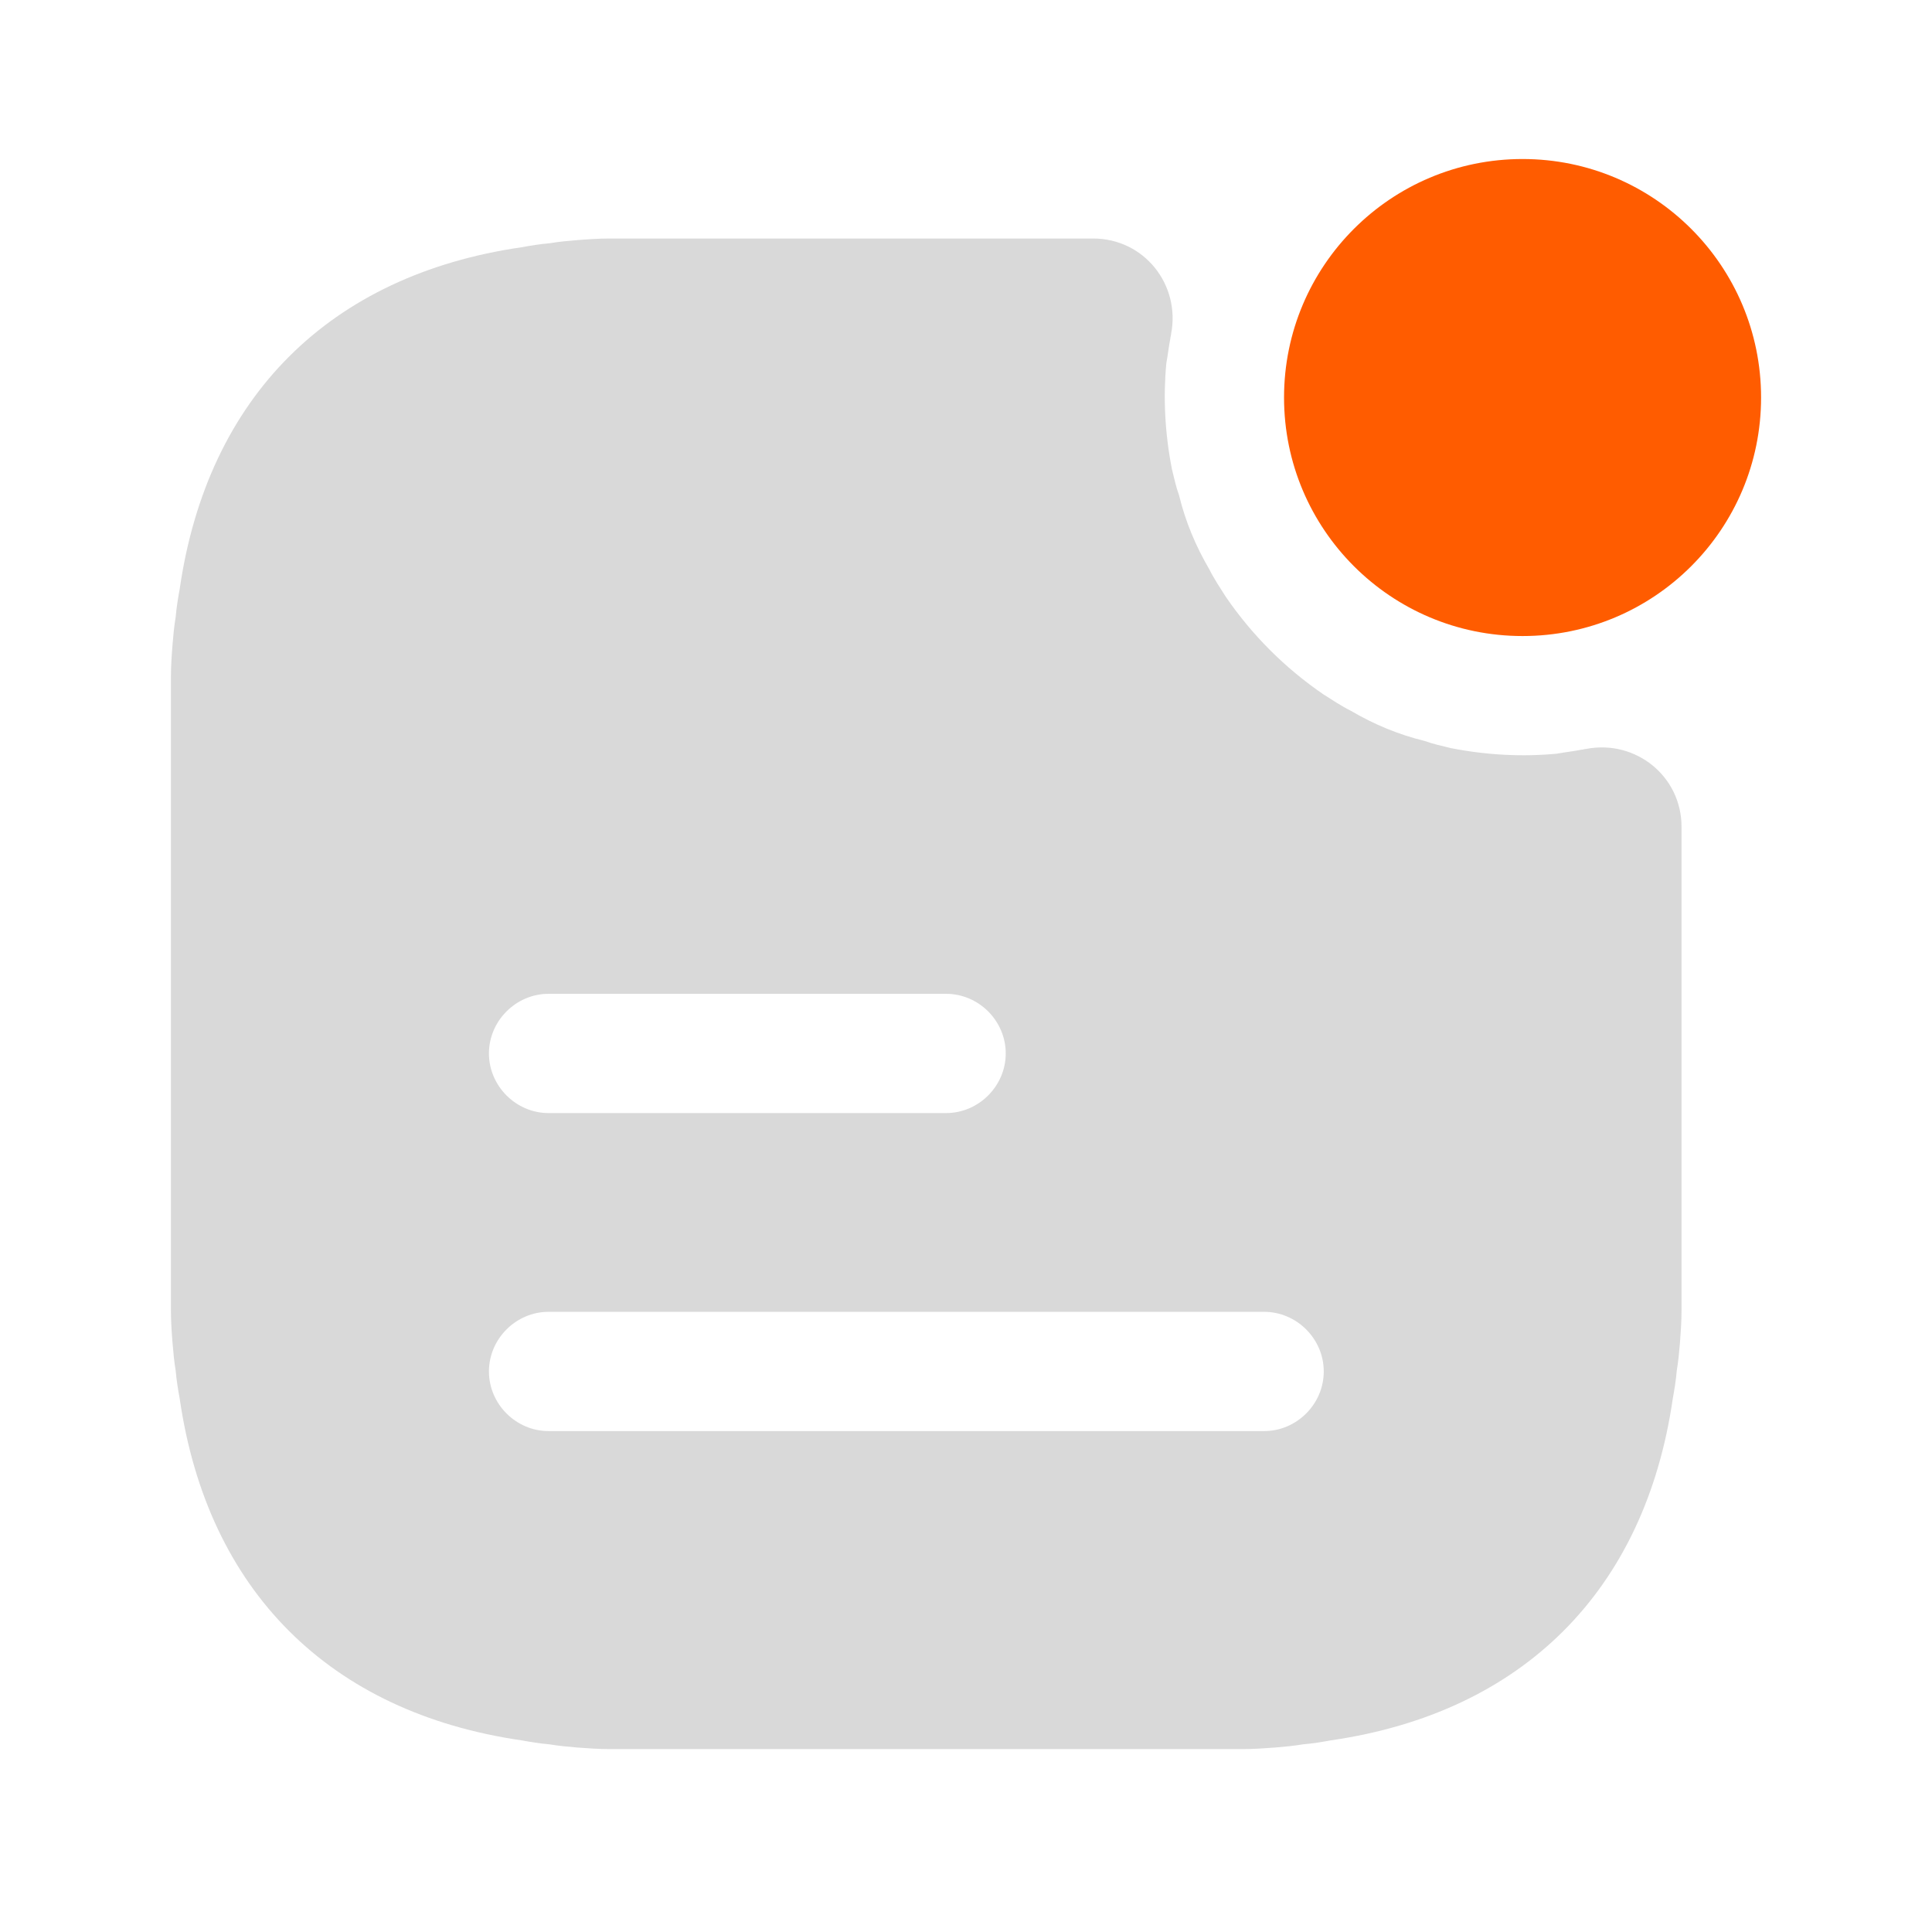
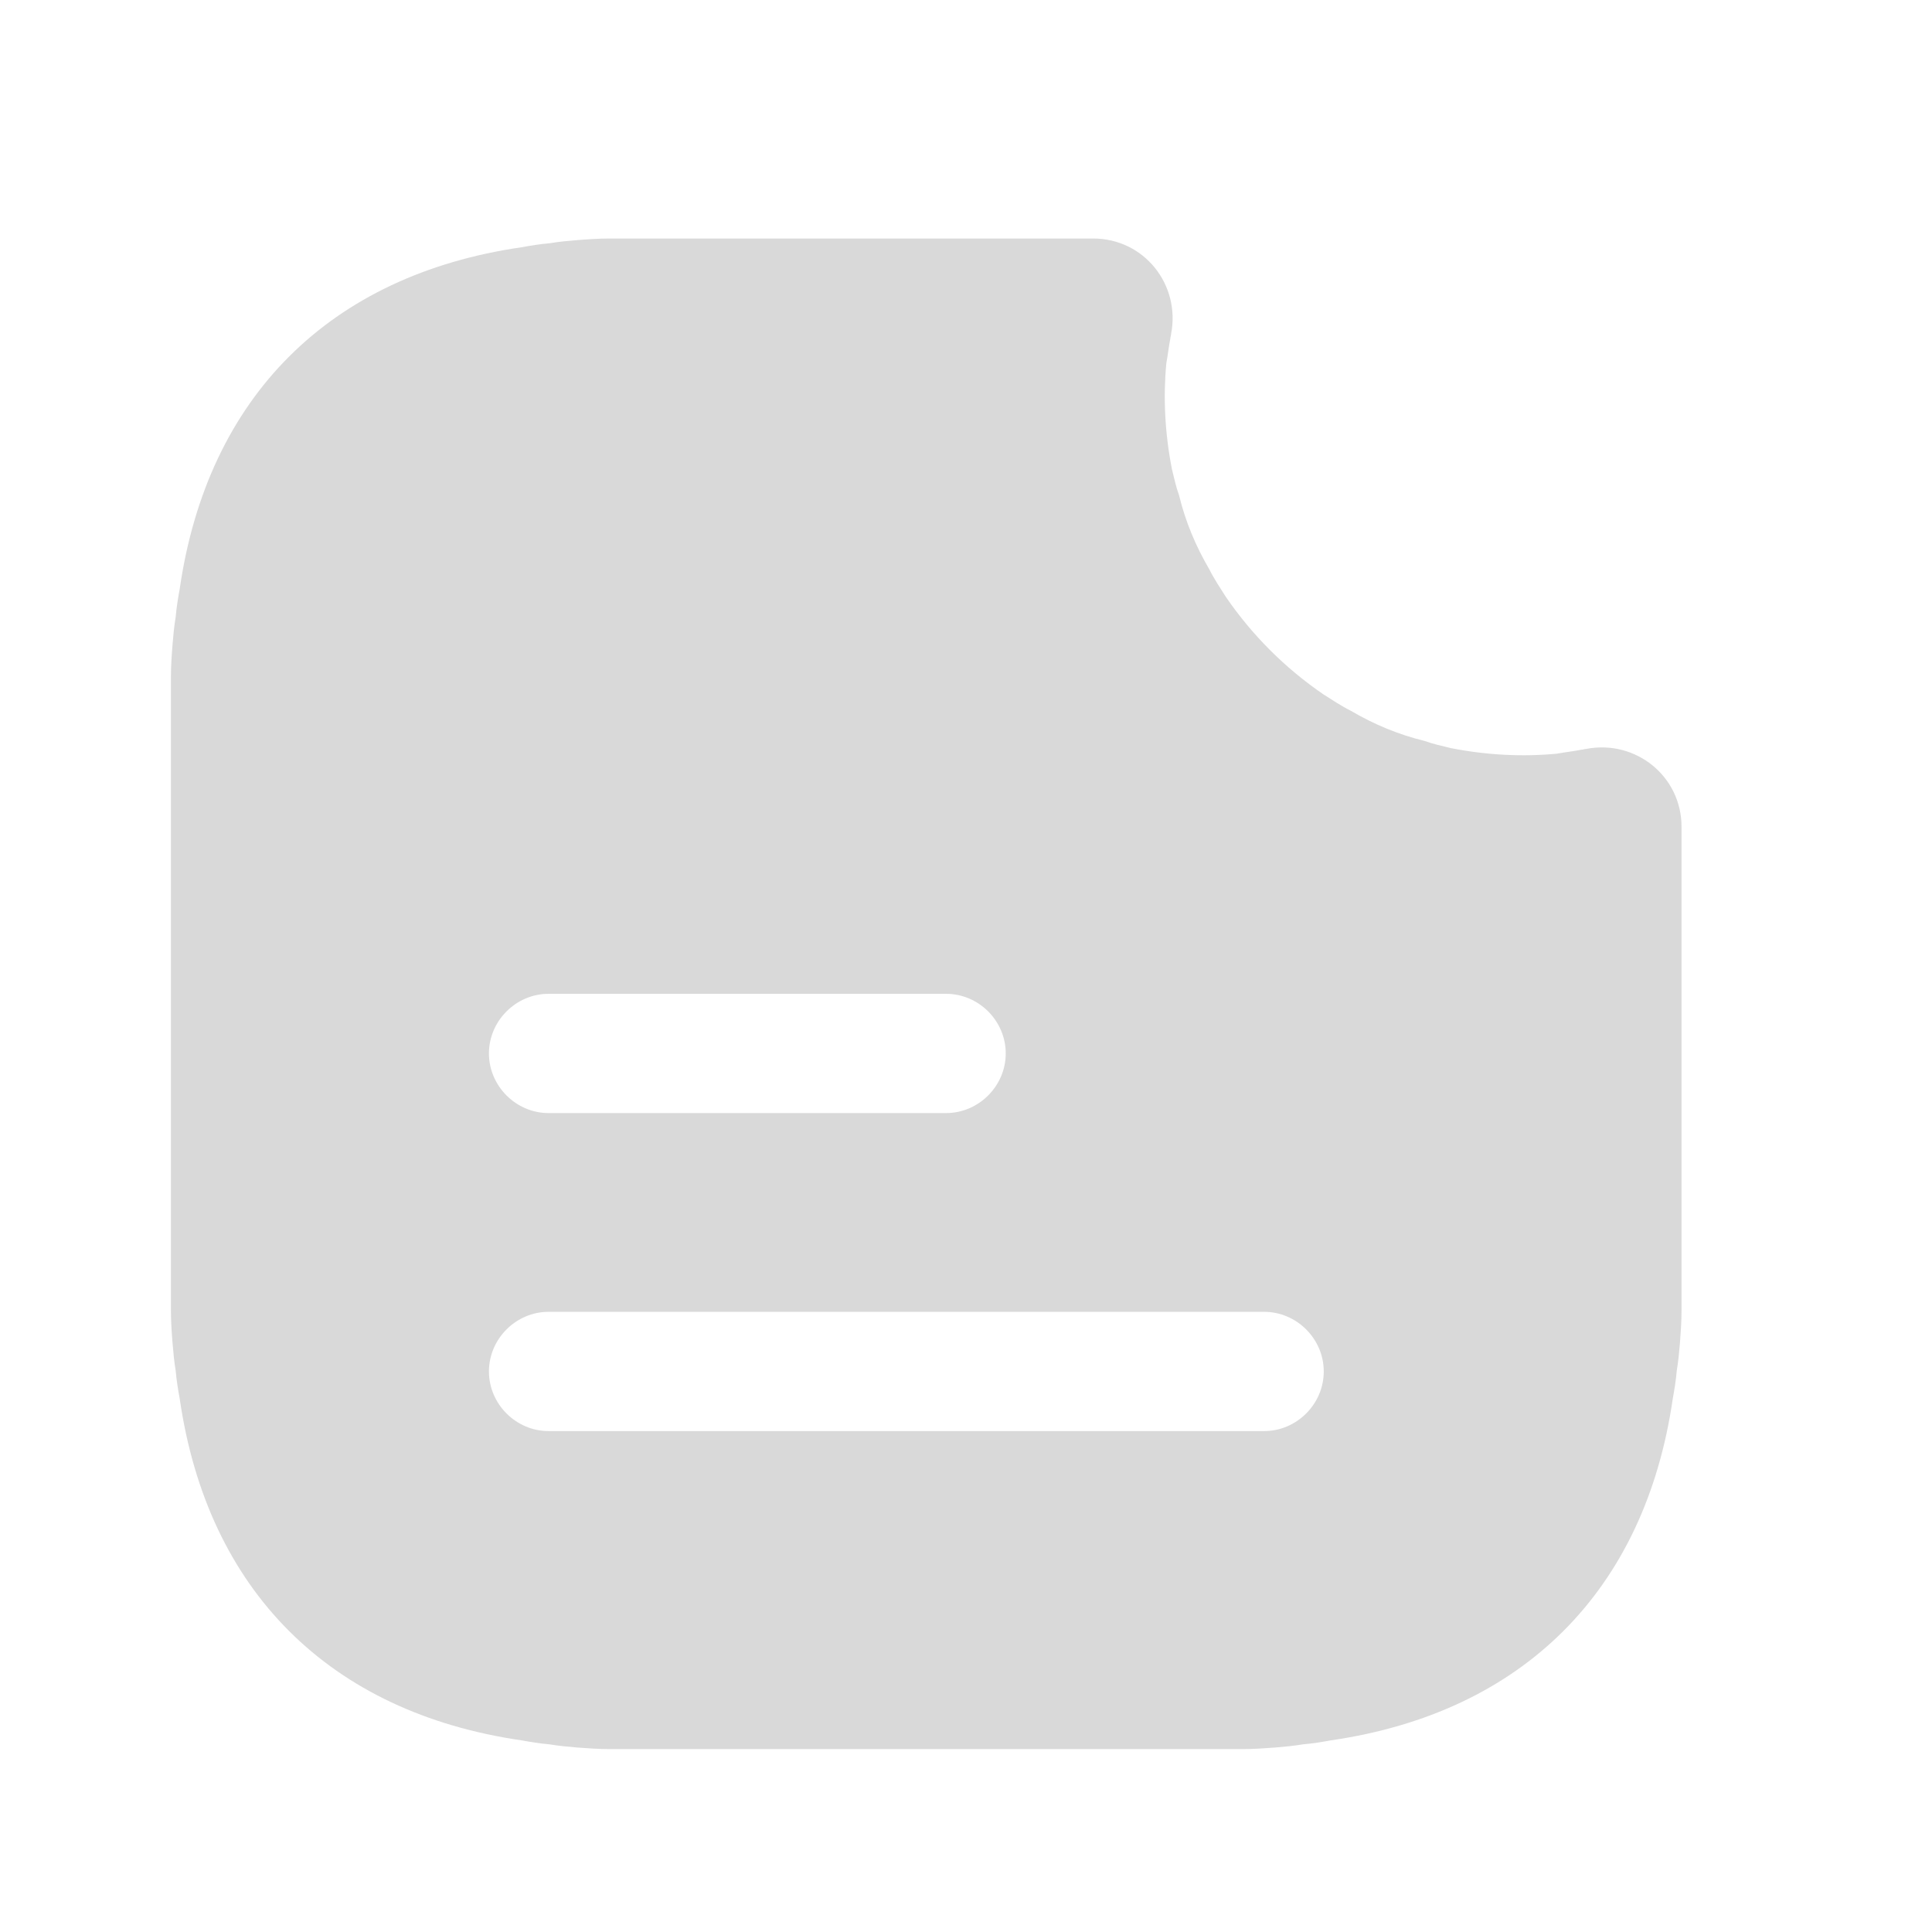
<svg xmlns="http://www.w3.org/2000/svg" width="81" height="80" viewBox="0 0 81 80" fill="none">
-   <path d="M63.834 26.667C69.357 26.667 73.834 22.19 73.834 16.667C73.834 11.144 69.357 6.667 63.834 6.667C58.311 6.667 53.834 11.144 53.834 16.667C53.834 22.19 58.311 26.667 63.834 26.667Z" fill="#FF5C00" />
  <path d="M66.499 31.4C66.433 31.4 66.366 31.433 66.299 31.433C65.966 31.5 65.633 31.533 65.266 31.6C63.866 31.733 62.366 31.667 60.833 31.367C60.433 31.267 60.099 31.2 59.733 31.067C58.633 30.8 57.599 30.367 56.633 29.8C56.233 29.6 55.833 29.333 55.466 29.1C53.866 28 52.499 26.633 51.399 25.033C51.166 24.667 50.899 24.267 50.699 23.867C50.133 22.9 49.699 21.867 49.433 20.767C49.299 20.4 49.233 20.067 49.133 19.667C48.833 18.133 48.766 16.633 48.899 15.233C48.966 14.867 48.999 14.533 49.066 14.2C49.066 14.133 49.099 14.067 49.099 14C49.499 11.933 47.966 10 45.833 10H25.566C25.099 10 24.633 10.033 24.199 10.067C23.799 10.1 23.433 10.133 23.033 10.2C22.633 10.233 22.233 10.3 21.866 10.367C13.833 11.533 8.699 16.633 7.533 24.7C7.466 25.067 7.399 25.467 7.366 25.867C7.299 26.267 7.266 26.633 7.233 27.033C7.199 27.467 7.166 27.933 7.166 28.4V54.933C7.166 55.4 7.199 55.867 7.233 56.3C7.266 56.7 7.299 57.067 7.366 57.467C7.399 57.867 7.466 58.267 7.533 58.633C8.699 66.7 13.833 71.8 21.866 72.967C22.233 73.033 22.633 73.1 23.033 73.133C23.433 73.2 23.799 73.233 24.199 73.267C24.633 73.3 25.099 73.333 25.566 73.333H52.099C52.566 73.333 53.033 73.3 53.466 73.267C53.866 73.233 54.233 73.2 54.633 73.133C55.033 73.1 55.433 73.033 55.799 72.967C63.833 71.8 68.966 66.7 70.133 58.633C70.199 58.267 70.266 57.867 70.299 57.467C70.366 57.067 70.399 56.7 70.433 56.3C70.466 55.867 70.499 55.4 70.499 54.933V34.667C70.499 32.533 68.566 31 66.499 31.4ZM22.999 41.667H39.666C41.033 41.667 42.166 42.8 42.166 44.167C42.166 45.533 41.033 46.667 39.666 46.667H22.999C21.633 46.667 20.499 45.533 20.499 44.167C20.499 42.8 21.633 41.667 22.999 41.667ZM52.999 60H22.999C21.633 60 20.499 58.867 20.499 57.5C20.499 56.133 21.633 55 22.999 55H52.999C54.366 55 55.499 56.133 55.499 57.5C55.499 58.867 54.366 60 52.999 60Z" fill="#D9D9D9" />
</svg>